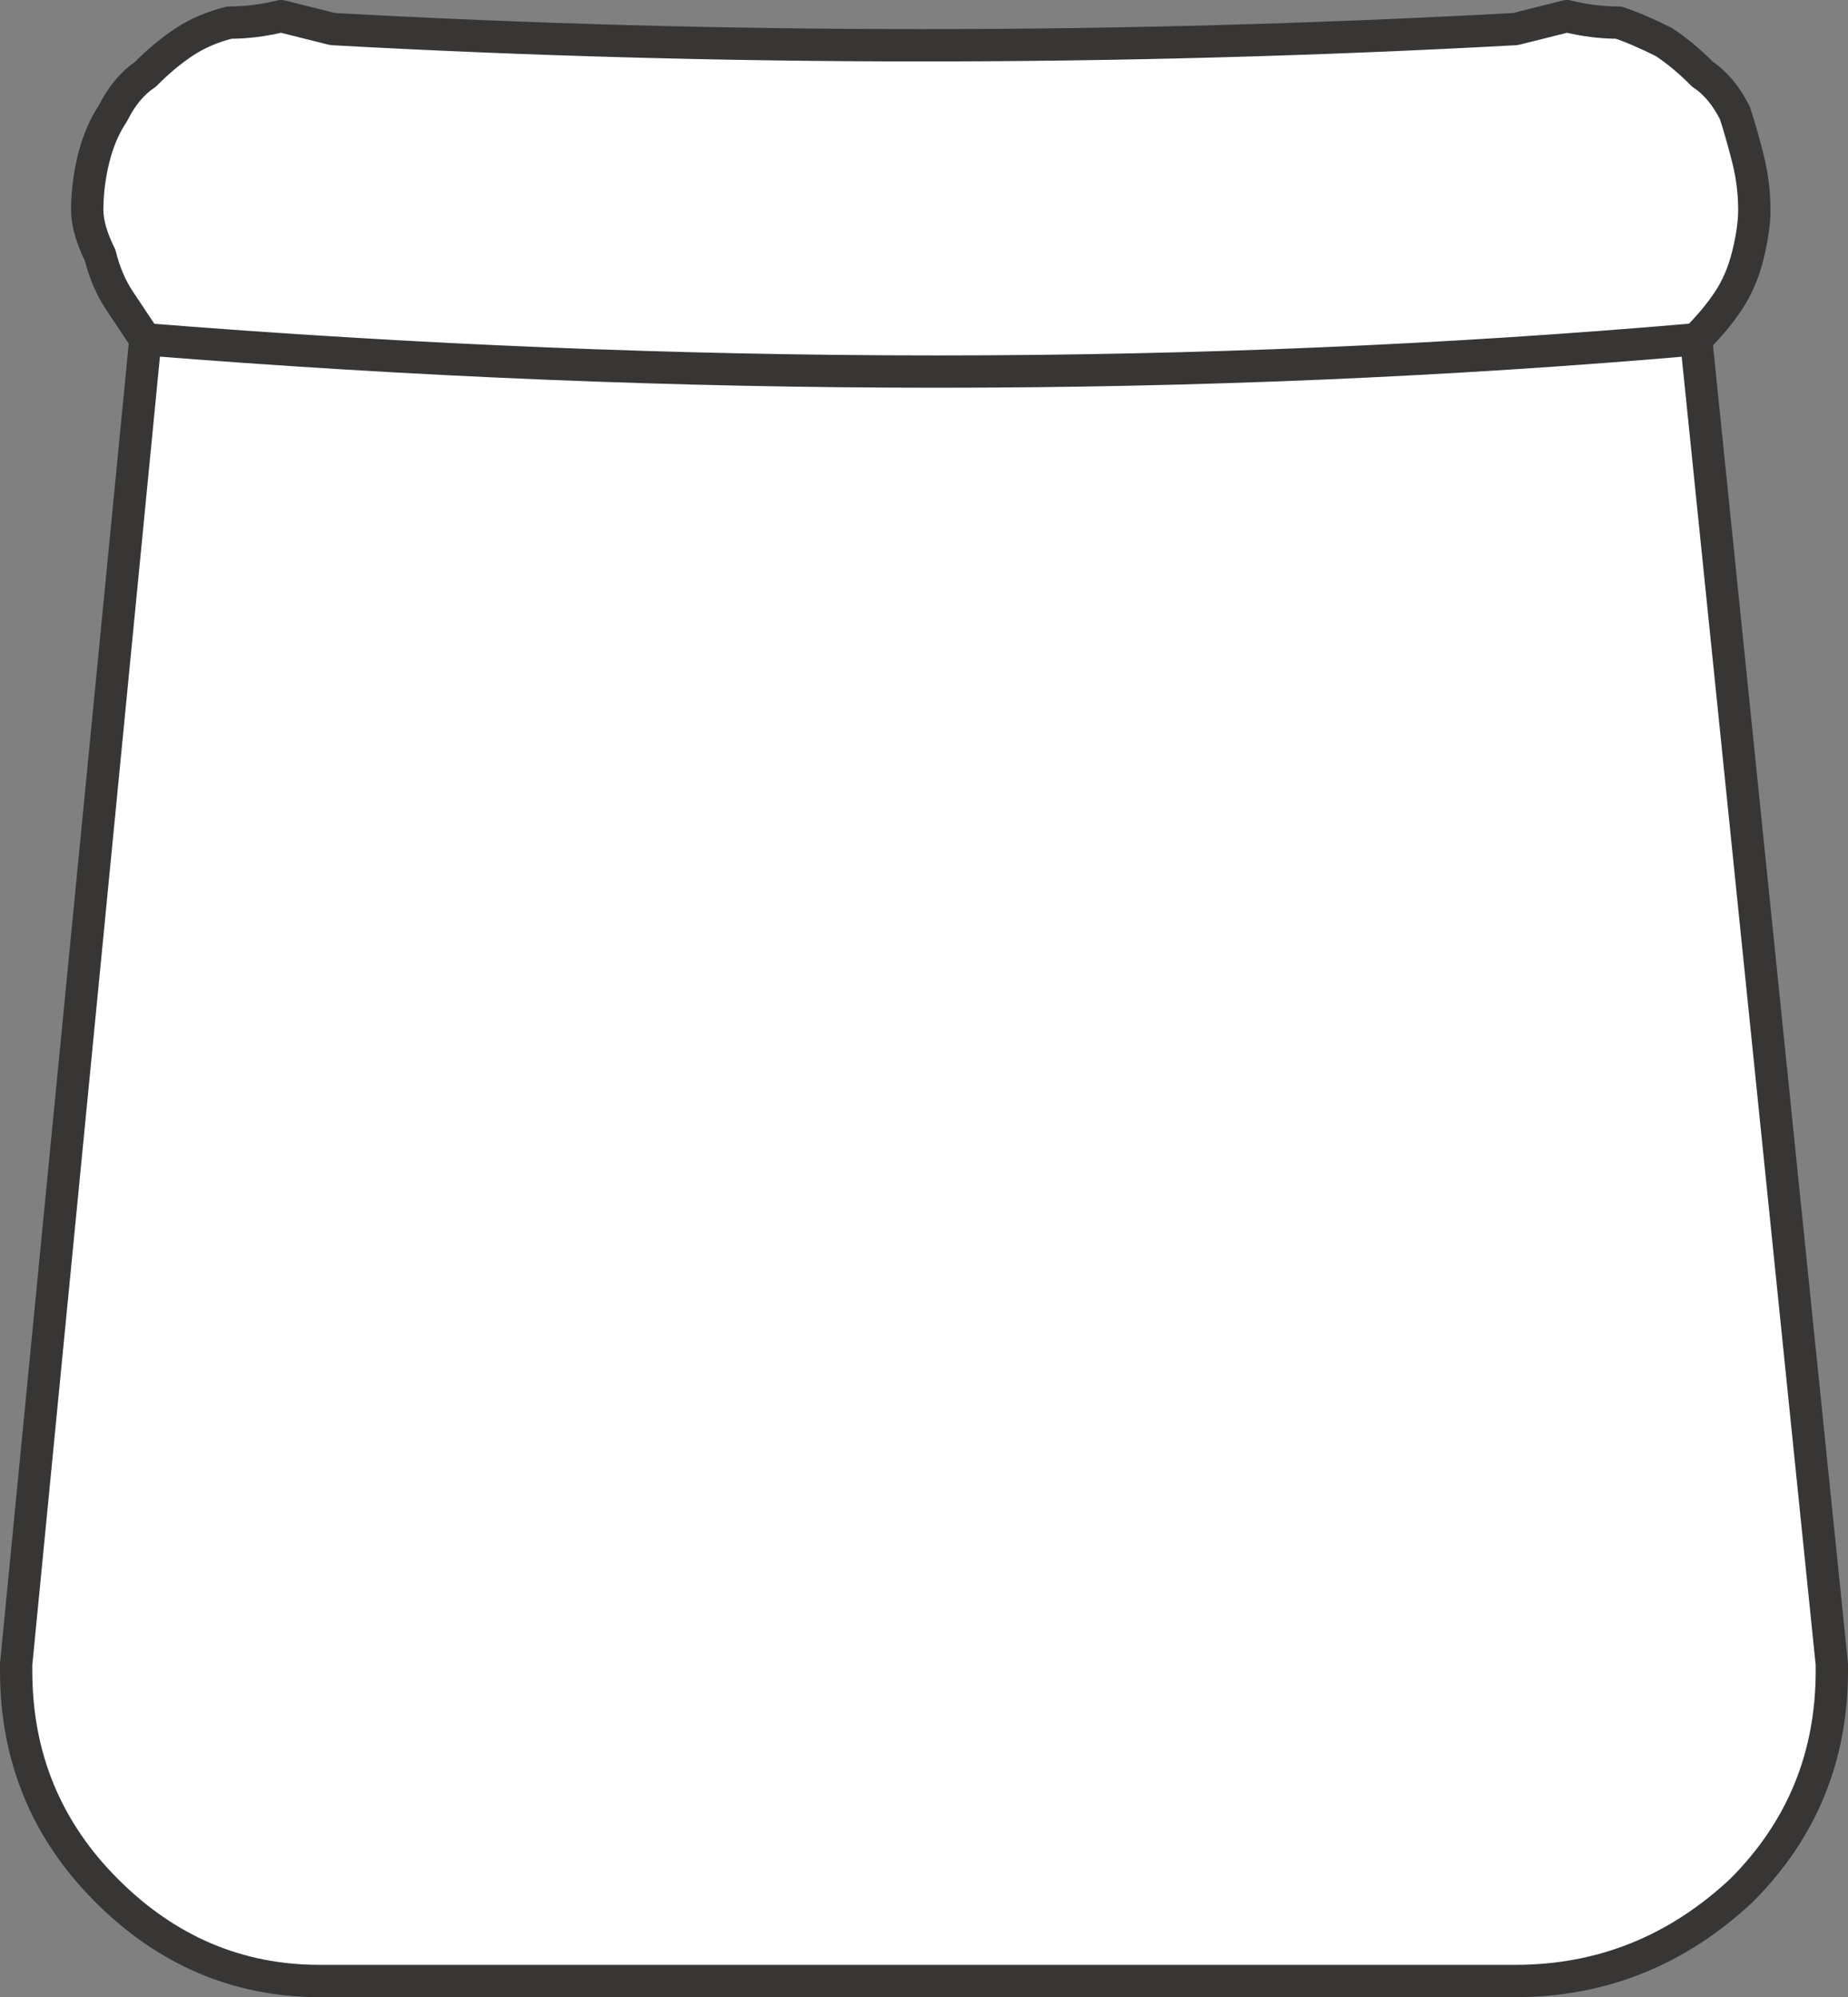
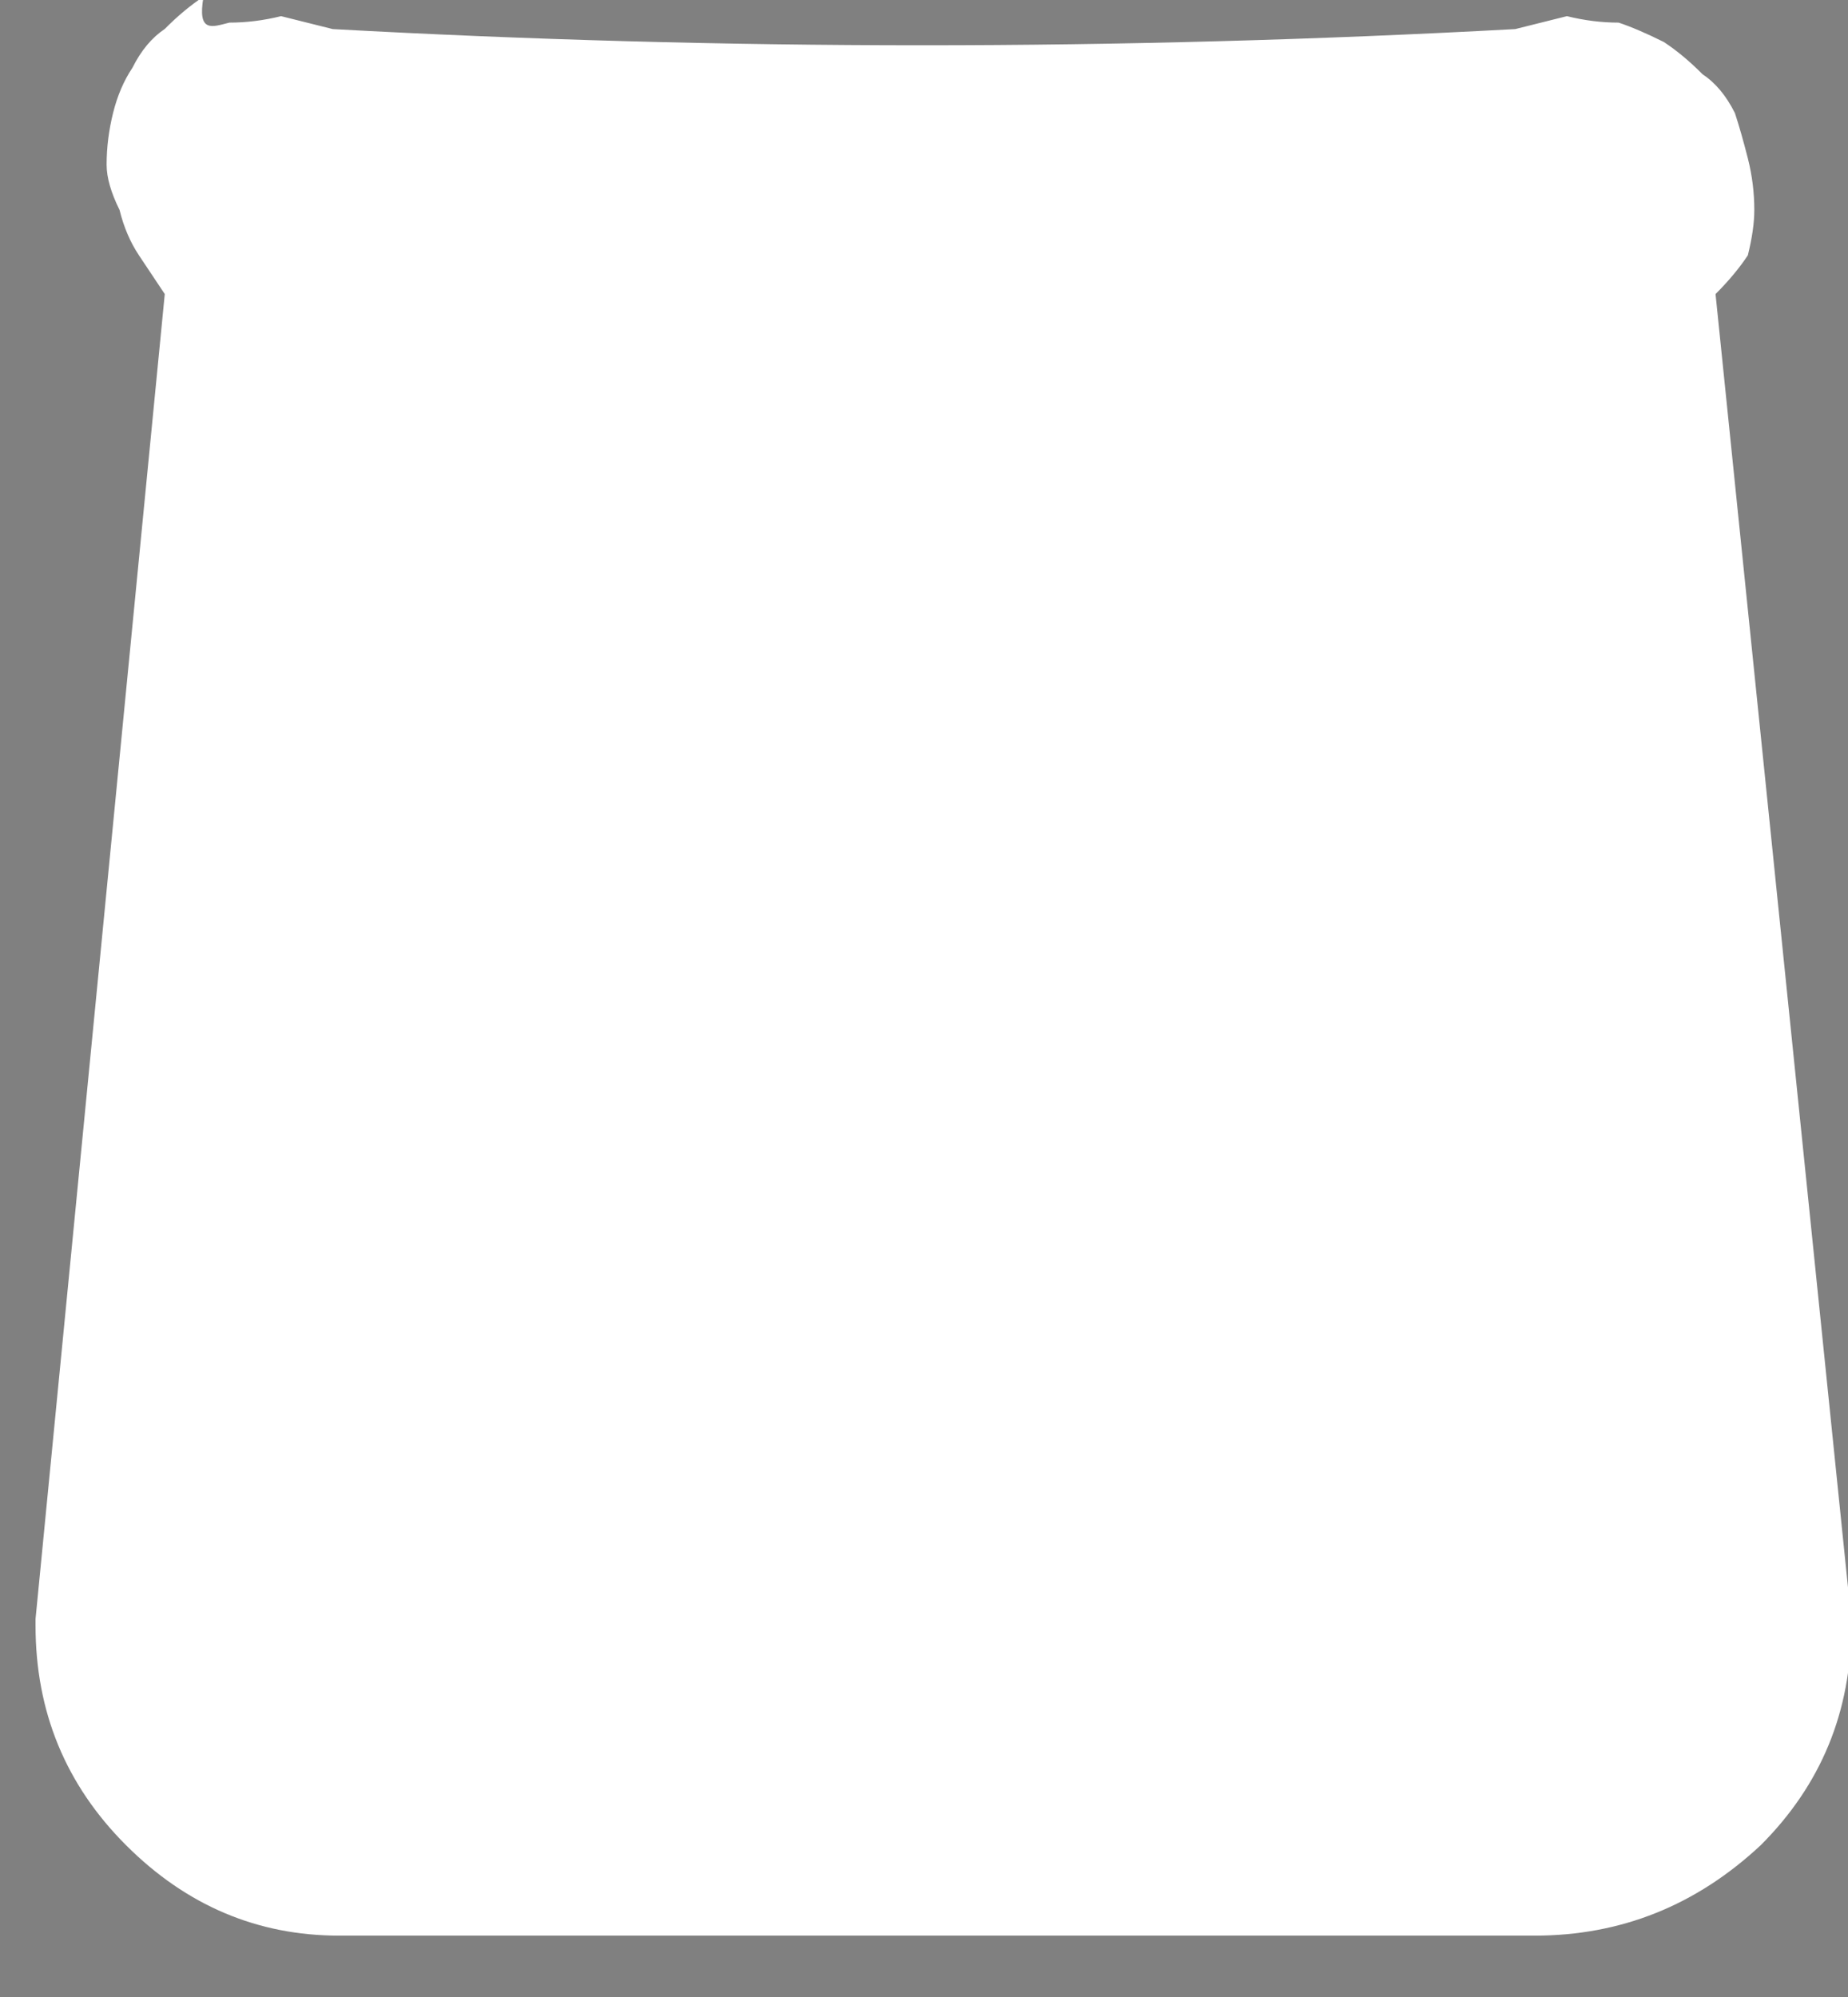
<svg xmlns="http://www.w3.org/2000/svg" version="1.1" id="Layer_1" x="0px" y="0px" width="14.3px" height="15.45px" viewBox="0 0 14.3 15.45" enable-background="new 0 0 14.3 15.45" xml:space="preserve">
  <rect x="0" y="0" width="14.3" height="15.45" fill="#808080" stroke="none" />
-   <path fill-rule="evenodd" clip-rule="evenodd" fill="#FFFFFF" d="M1.775,0.175c0.133,0,0.267-0.017,0.4-0.05l0.4,0.1  c3.033,0.167,6.083,0.167,9.15,0l0.4-0.1c0.133,0.033,0.267,0.05,0.4,0.05c0.1,0.033,0.217,0.084,0.35,0.15  c0.1,0.066,0.2,0.149,0.3,0.25c0.1,0.066,0.183,0.166,0.25,0.3c0.033,0.1,0.066,0.217,0.1,0.35c0.034,0.134,0.05,0.267,0.05,0.4  c0,0.1-0.017,0.217-0.05,0.35c-0.033,0.134-0.083,0.25-0.15,0.351c-0.066,0.1-0.15,0.2-0.25,0.3l1.05,10.25v0.05  c0,0.667-0.233,1.233-0.7,1.7c-0.5,0.467-1.083,0.7-1.75,0.7h-9.25c-0.633,0-1.183-0.233-1.65-0.7s-0.7-1.033-0.7-1.7v-0.05l1-10.25  c-0.066-0.1-0.133-0.2-0.2-0.3c-0.067-0.101-0.117-0.217-0.15-0.351c-0.066-0.133-0.1-0.25-0.1-0.35c0-0.134,0.017-0.267,0.05-0.4  c0.033-0.133,0.083-0.25,0.15-0.35c0.067-0.134,0.15-0.233,0.25-0.3c0.1-0.101,0.2-0.184,0.3-0.25  C1.525,0.259,1.642,0.208,1.775,0.175z M13.125,2.625c-3.833,0.333-7.833,0.333-12,0C5.292,2.958,9.292,2.958,13.125,2.625z" />
-   <path fill-rule="evenodd" clip-rule="evenodd" fill="none" stroke="#383635" stroke-width="0.25" stroke-linecap="round" stroke-linejoin="round" stroke-miterlimit="3" d="  M1.775,0.175c0.133,0,0.267-0.017,0.4-0.05l0.4,0.1c3.033,0.167,6.083,0.167,9.15,0l0.4-0.1c0.133,0.033,0.267,0.05,0.4,0.05  c0.1,0.033,0.217,0.084,0.35,0.15c0.1,0.066,0.2,0.149,0.3,0.25c0.1,0.066,0.183,0.166,0.25,0.3c0.033,0.1,0.066,0.217,0.1,0.35  c0.034,0.134,0.05,0.267,0.05,0.4c0,0.1-0.017,0.217-0.05,0.35c-0.033,0.134-0.083,0.25-0.15,0.351c-0.066,0.1-0.15,0.2-0.25,0.3  l1.05,10.25v0.05c0,0.667-0.233,1.233-0.7,1.7c-0.5,0.467-1.083,0.7-1.75,0.7h-9.25c-0.633,0-1.183-0.233-1.65-0.7  s-0.7-1.033-0.7-1.7v-0.05l1-10.25c-0.066-0.1-0.133-0.2-0.2-0.3c-0.067-0.101-0.117-0.217-0.15-0.351  c-0.066-0.133-0.1-0.25-0.1-0.35c0-0.134,0.017-0.267,0.05-0.4c0.033-0.133,0.083-0.25,0.15-0.35c0.067-0.134,0.15-0.233,0.25-0.3  c0.1-0.101,0.2-0.184,0.3-0.25C1.525,0.259,1.642,0.208,1.775,0.175z M13.125,2.625c-3.833,0.333-7.833,0.333-12,0" />
+   <path fill-rule="evenodd" clip-rule="evenodd" fill="#FFFFFF" d="M1.775,0.175c0.133,0,0.267-0.017,0.4-0.05l0.4,0.1  c3.033,0.167,6.083,0.167,9.15,0l0.4-0.1c0.133,0.033,0.267,0.05,0.4,0.05c0.1,0.033,0.217,0.084,0.35,0.15  c0.1,0.066,0.2,0.149,0.3,0.25c0.1,0.066,0.183,0.166,0.25,0.3c0.033,0.1,0.066,0.217,0.1,0.35c0.034,0.134,0.05,0.267,0.05,0.4  c0,0.1-0.017,0.217-0.05,0.35c-0.066,0.1-0.15,0.2-0.25,0.3l1.05,10.25v0.05  c0,0.667-0.233,1.233-0.7,1.7c-0.5,0.467-1.083,0.7-1.75,0.7h-9.25c-0.633,0-1.183-0.233-1.65-0.7s-0.7-1.033-0.7-1.7v-0.05l1-10.25  c-0.066-0.1-0.133-0.2-0.2-0.3c-0.067-0.101-0.117-0.217-0.15-0.351c-0.066-0.133-0.1-0.25-0.1-0.35c0-0.134,0.017-0.267,0.05-0.4  c0.033-0.133,0.083-0.25,0.15-0.35c0.067-0.134,0.15-0.233,0.25-0.3c0.1-0.101,0.2-0.184,0.3-0.25  C1.525,0.259,1.642,0.208,1.775,0.175z M13.125,2.625c-3.833,0.333-7.833,0.333-12,0C5.292,2.958,9.292,2.958,13.125,2.625z" />
</svg>